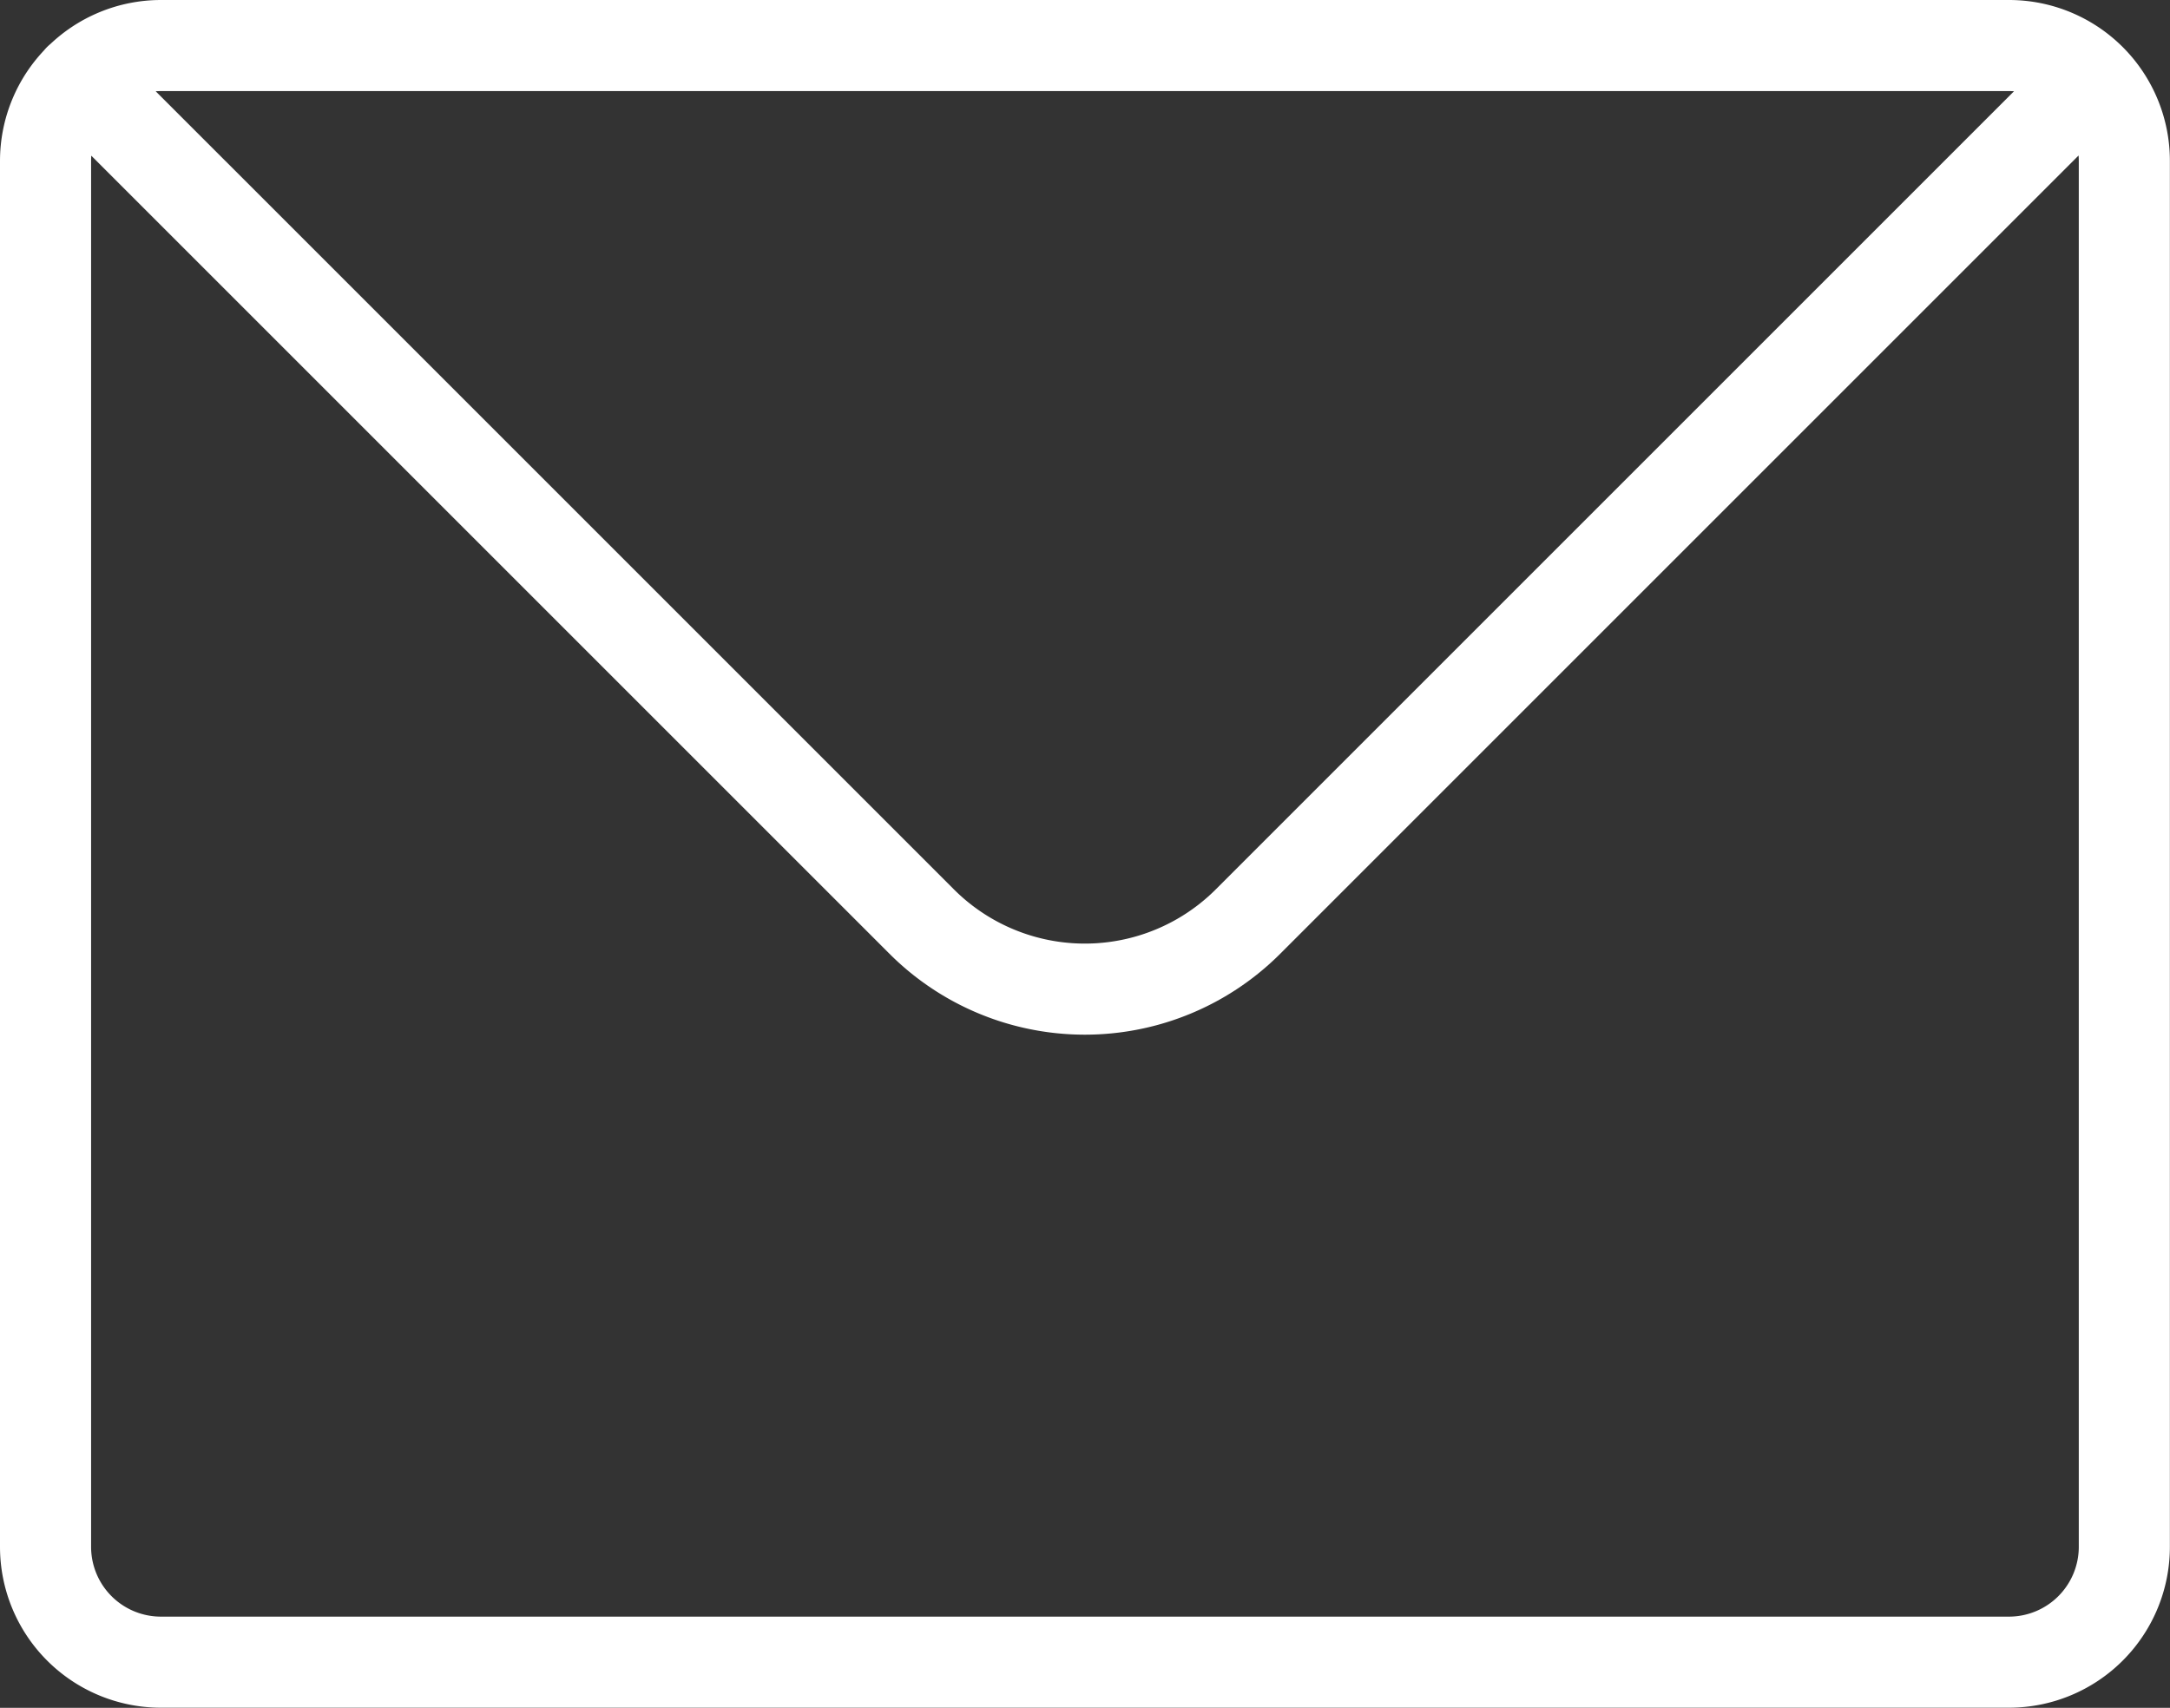
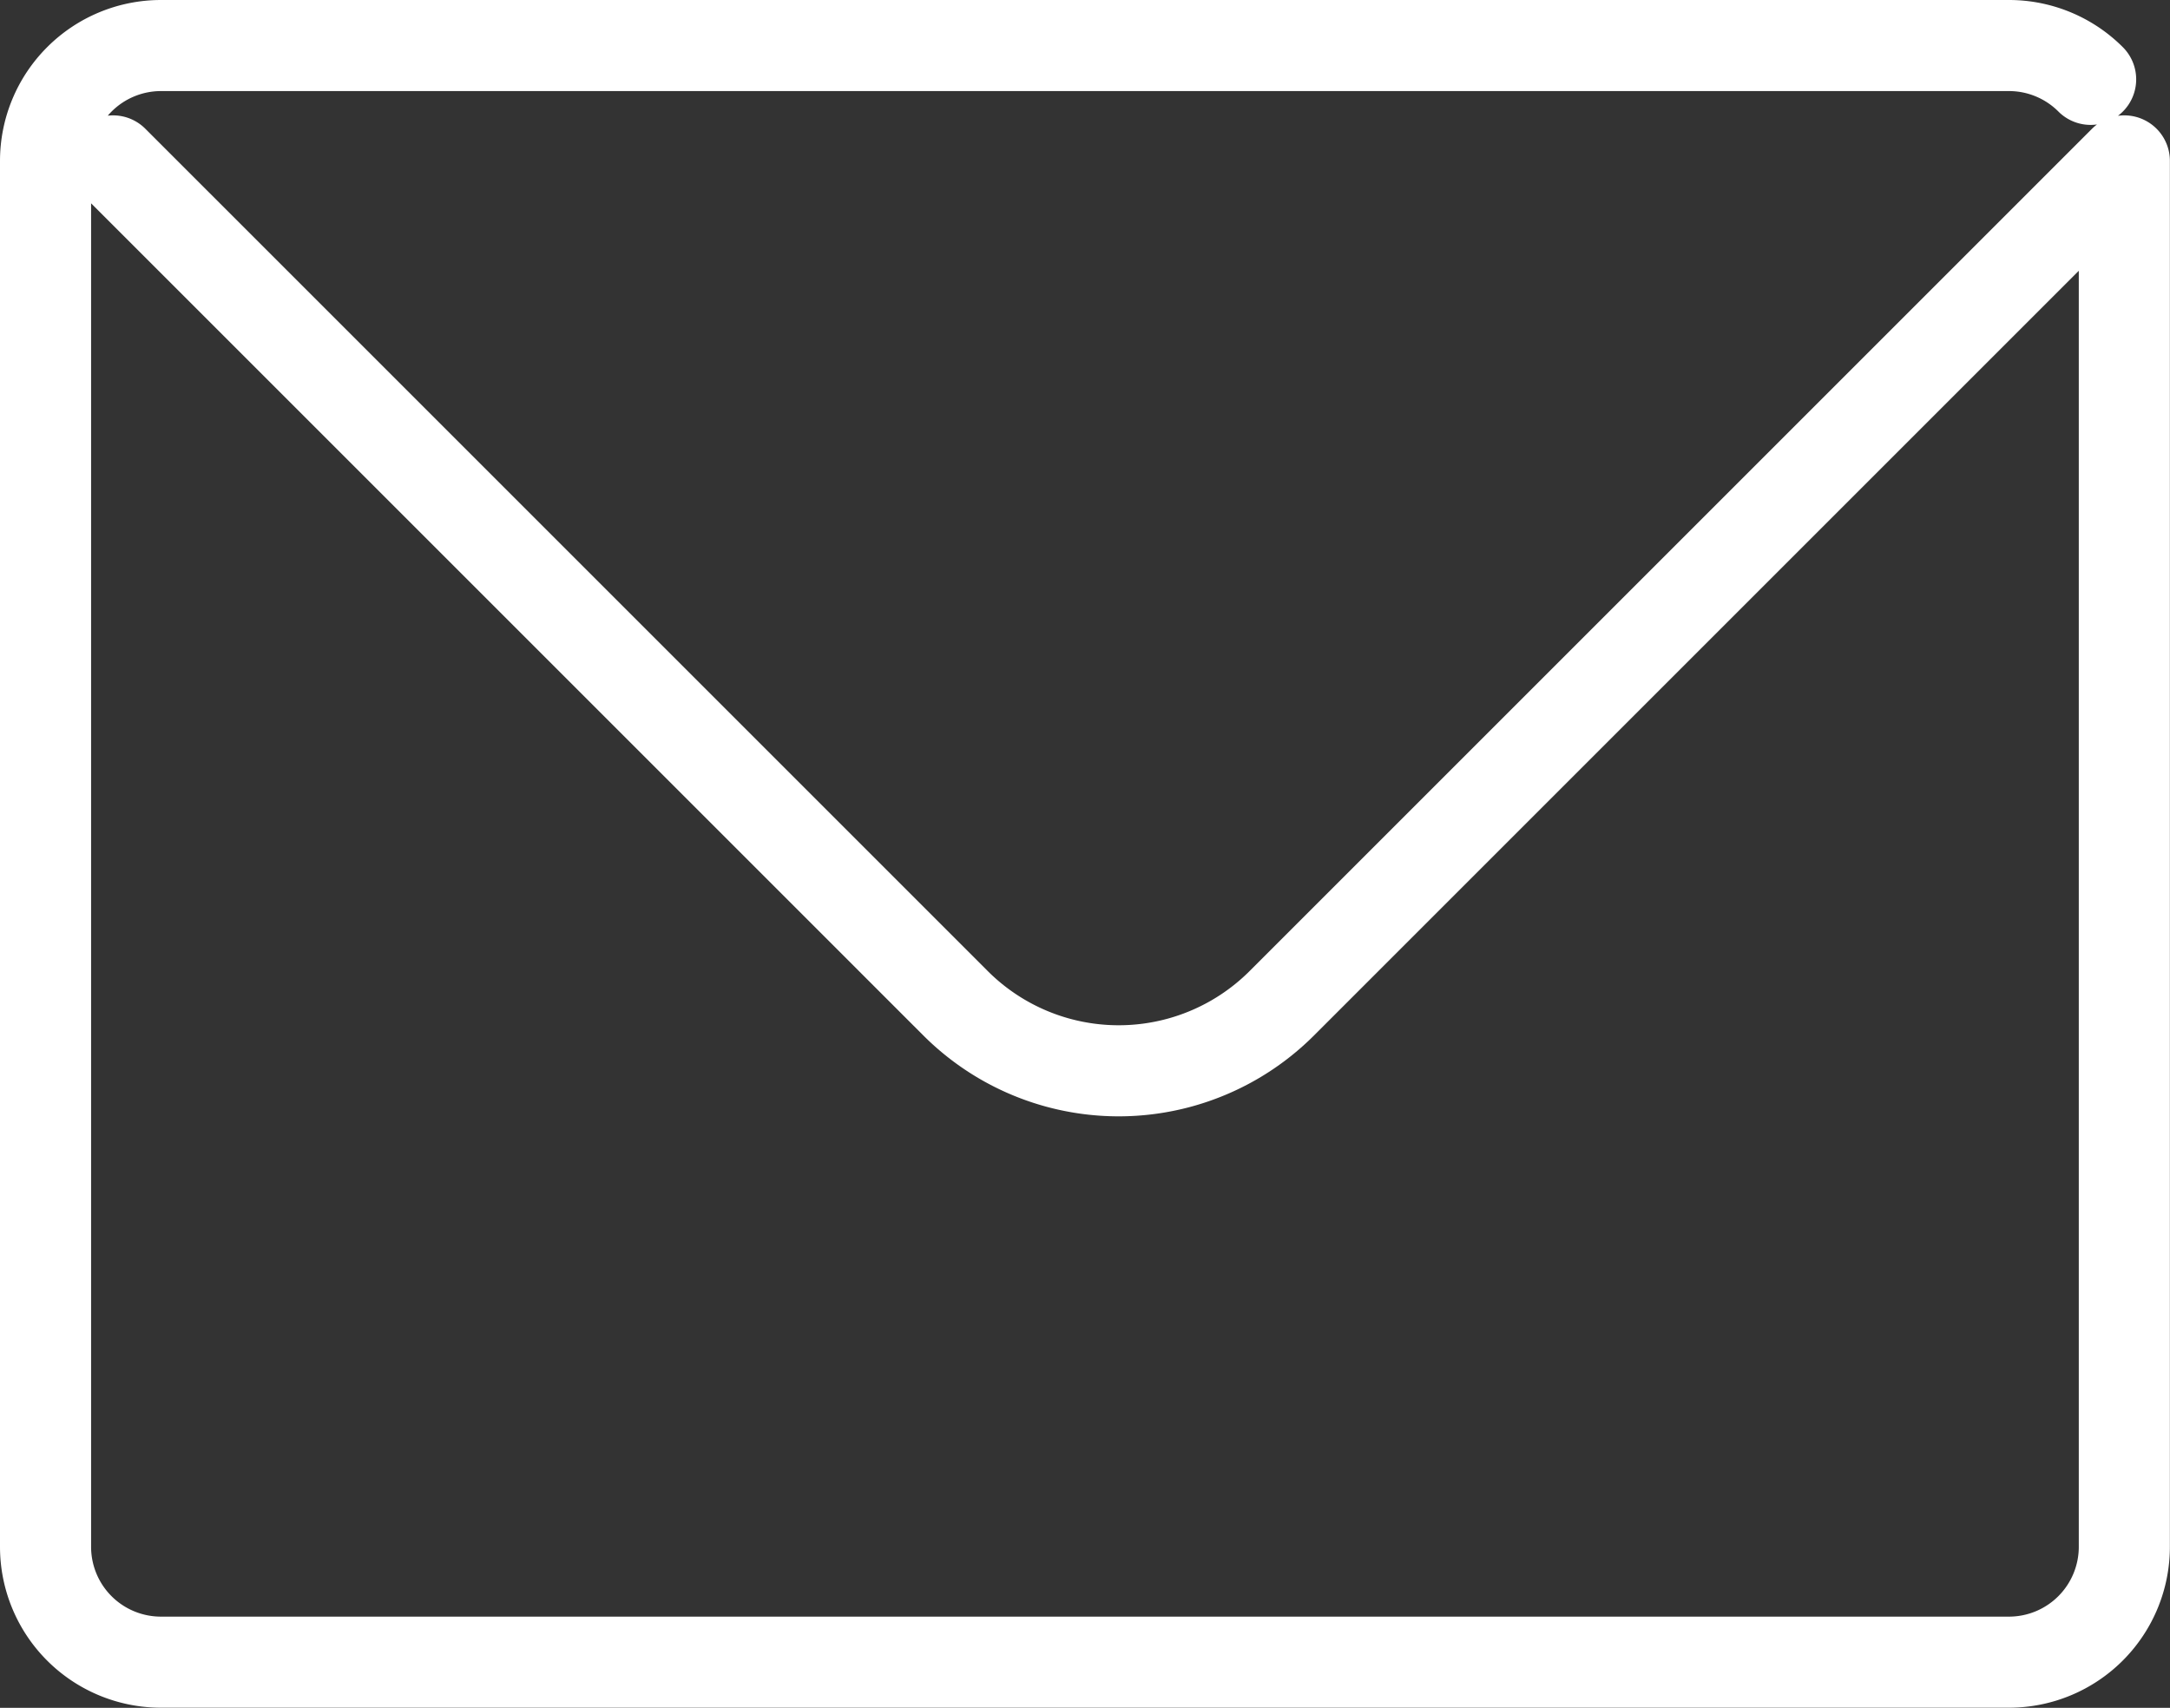
<svg xmlns="http://www.w3.org/2000/svg" width="35.734" height="28.127" viewBox="0 0 35.734 28.127">
  <rect x="0" y="0" width="35.734" height="28.127" fill="#333333" stroke="none" />
-   <path data-name="Trazado 8030" d="M24.557 40.557A1.9 1.9 0 0 1 25.9 40h30.432a1.9 1.9 0 0 1 1.345.557m-33.12 0A1.9 1.9 0 0 0 24 41.9v22.825a1.9 1.9 0 0 0 1.9 1.9h30.432a1.9 1.9 0 0 0 1.9-1.9V41.9a1.9 1.9 0 0 0-.557-1.345m-33.12 0 13.87 13.87a3.8 3.8 0 0 0 5.379 0l13.87-13.87" style="fill:none;stroke:#fff;stroke-linecap:round;stroke-linejoin:round;stroke-width:1.5px" transform="translate(-23.25 -39.25)" />
+   <path data-name="Trazado 8030" d="M24.557 40.557A1.9 1.9 0 0 1 25.9 40h30.432a1.9 1.9 0 0 1 1.345.557m-33.12 0A1.9 1.9 0 0 0 24 41.9v22.825a1.9 1.9 0 0 0 1.9 1.9h30.432a1.9 1.9 0 0 0 1.9-1.9V41.9m-33.12 0 13.87 13.87a3.8 3.8 0 0 0 5.379 0l13.87-13.87" style="fill:none;stroke:#fff;stroke-linecap:round;stroke-linejoin:round;stroke-width:1.5px" transform="translate(-23.25 -39.25)" />
</svg>